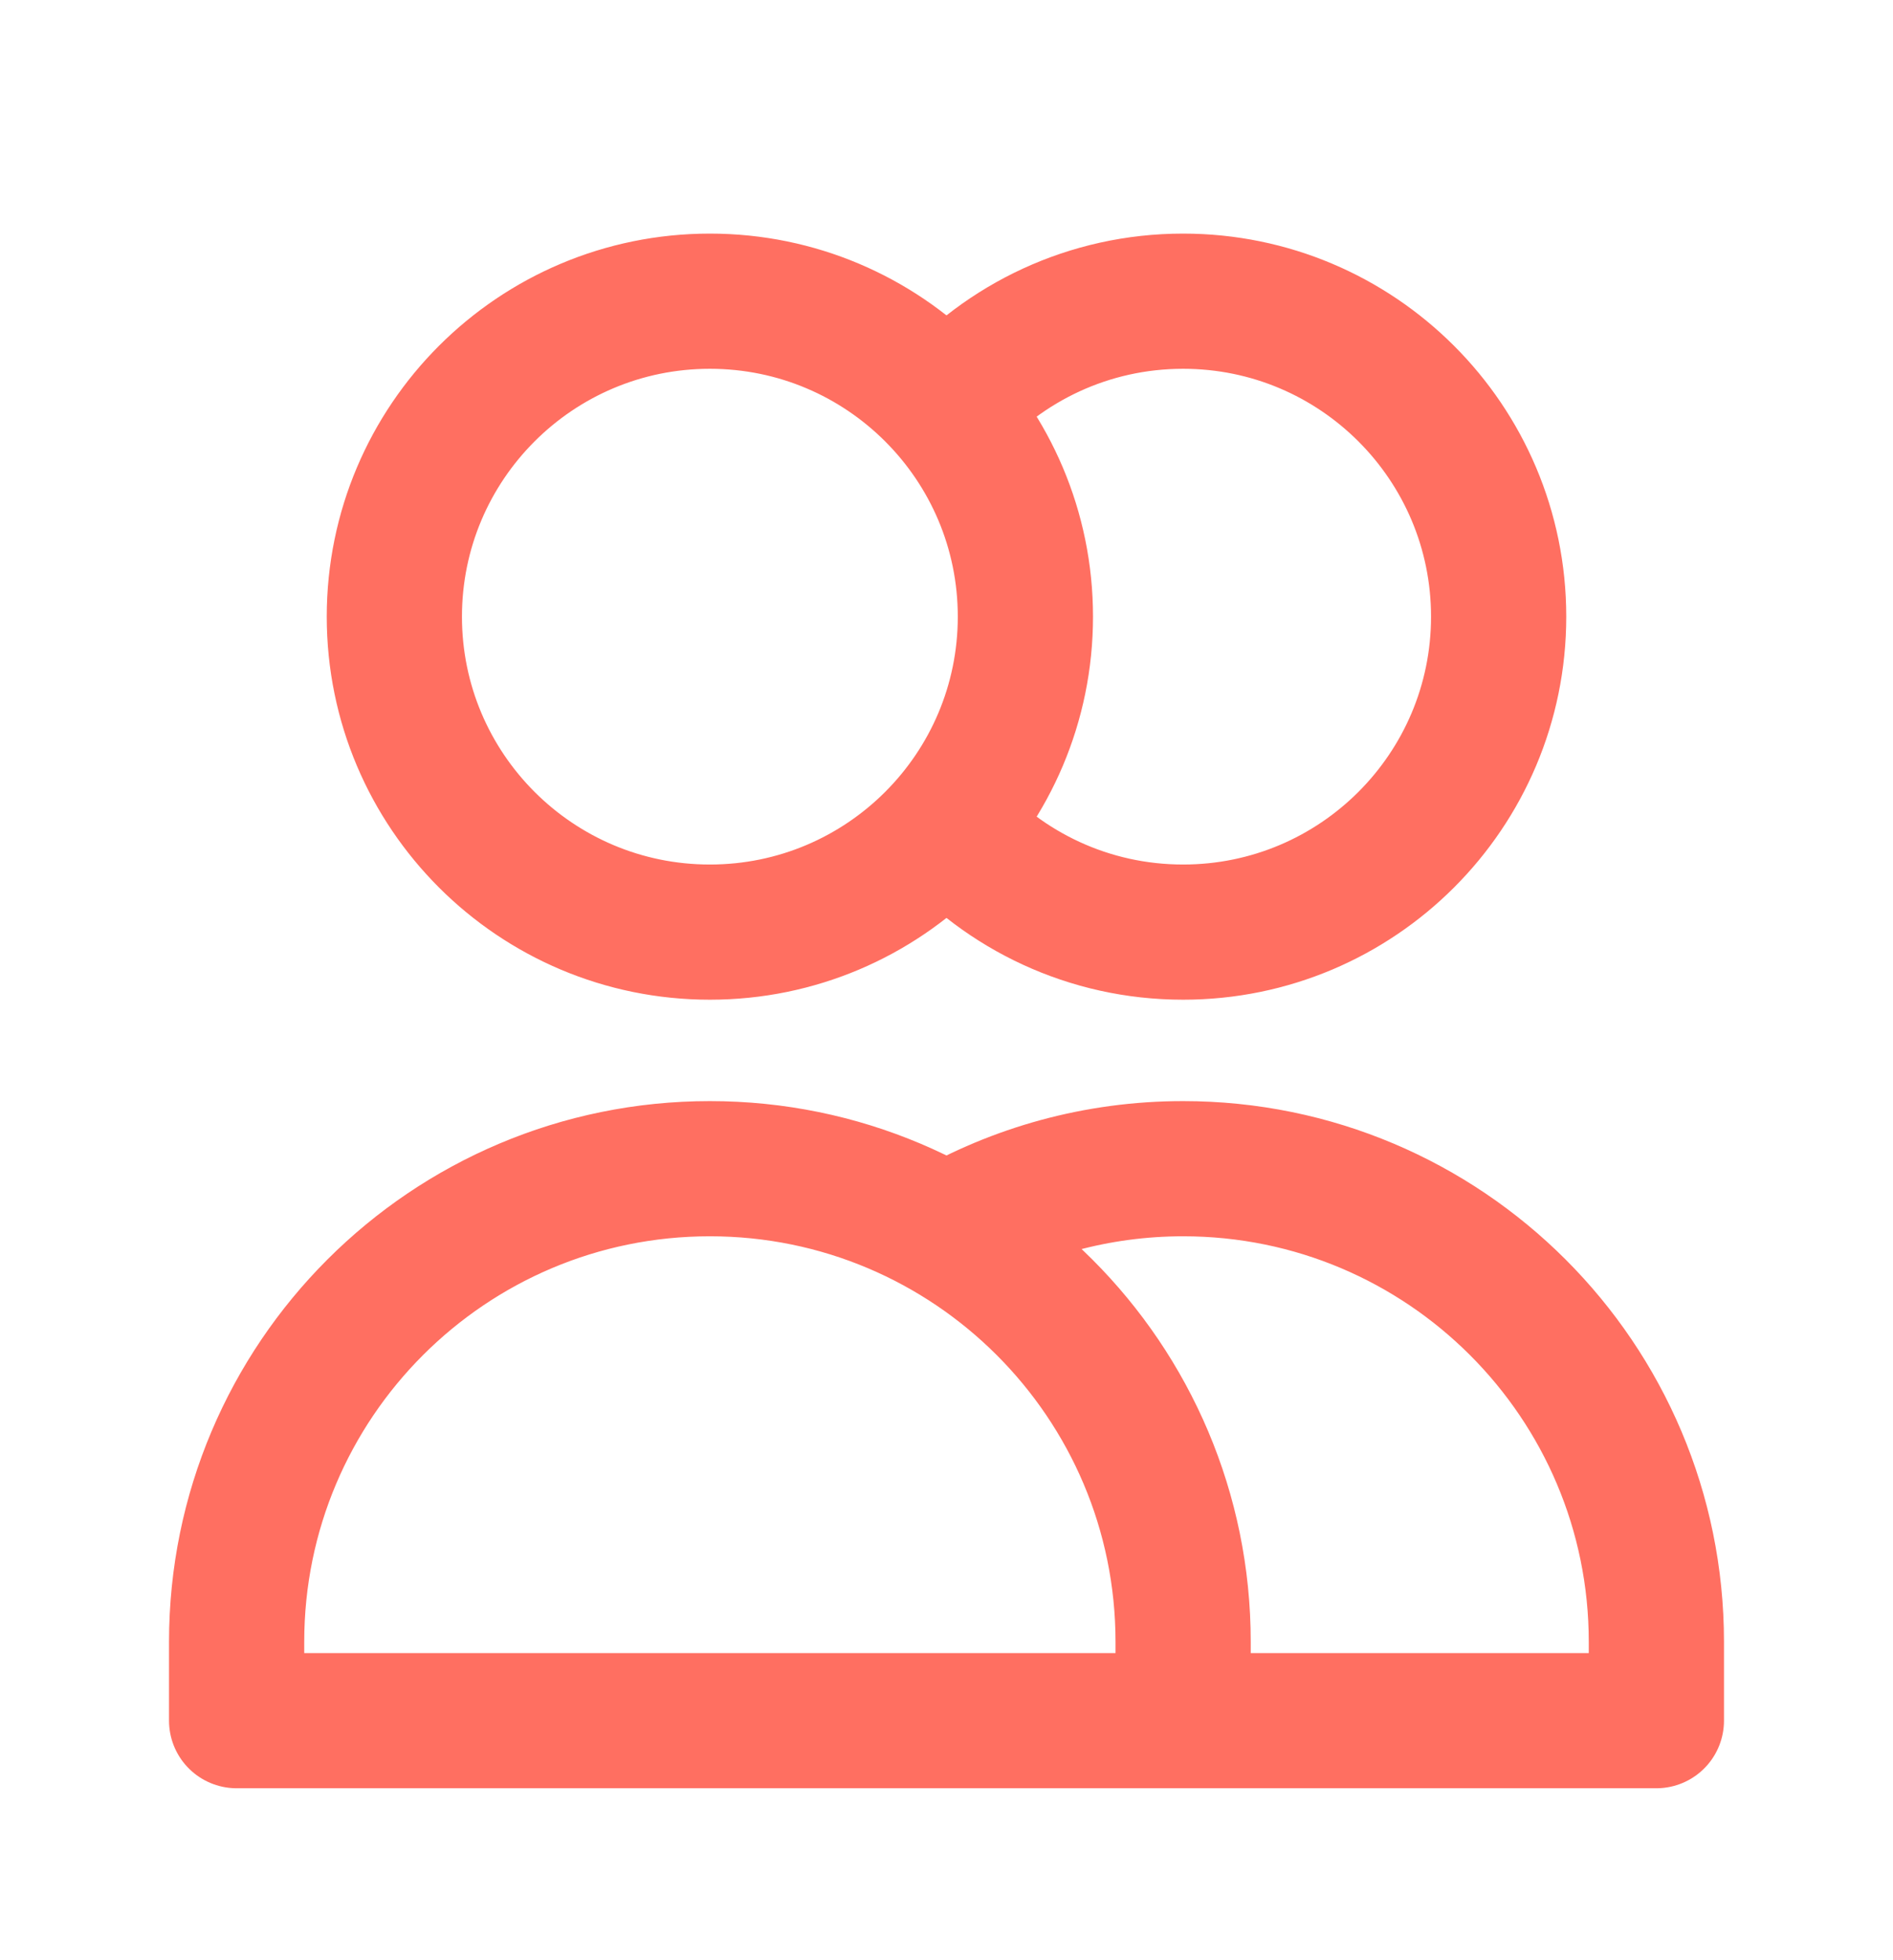
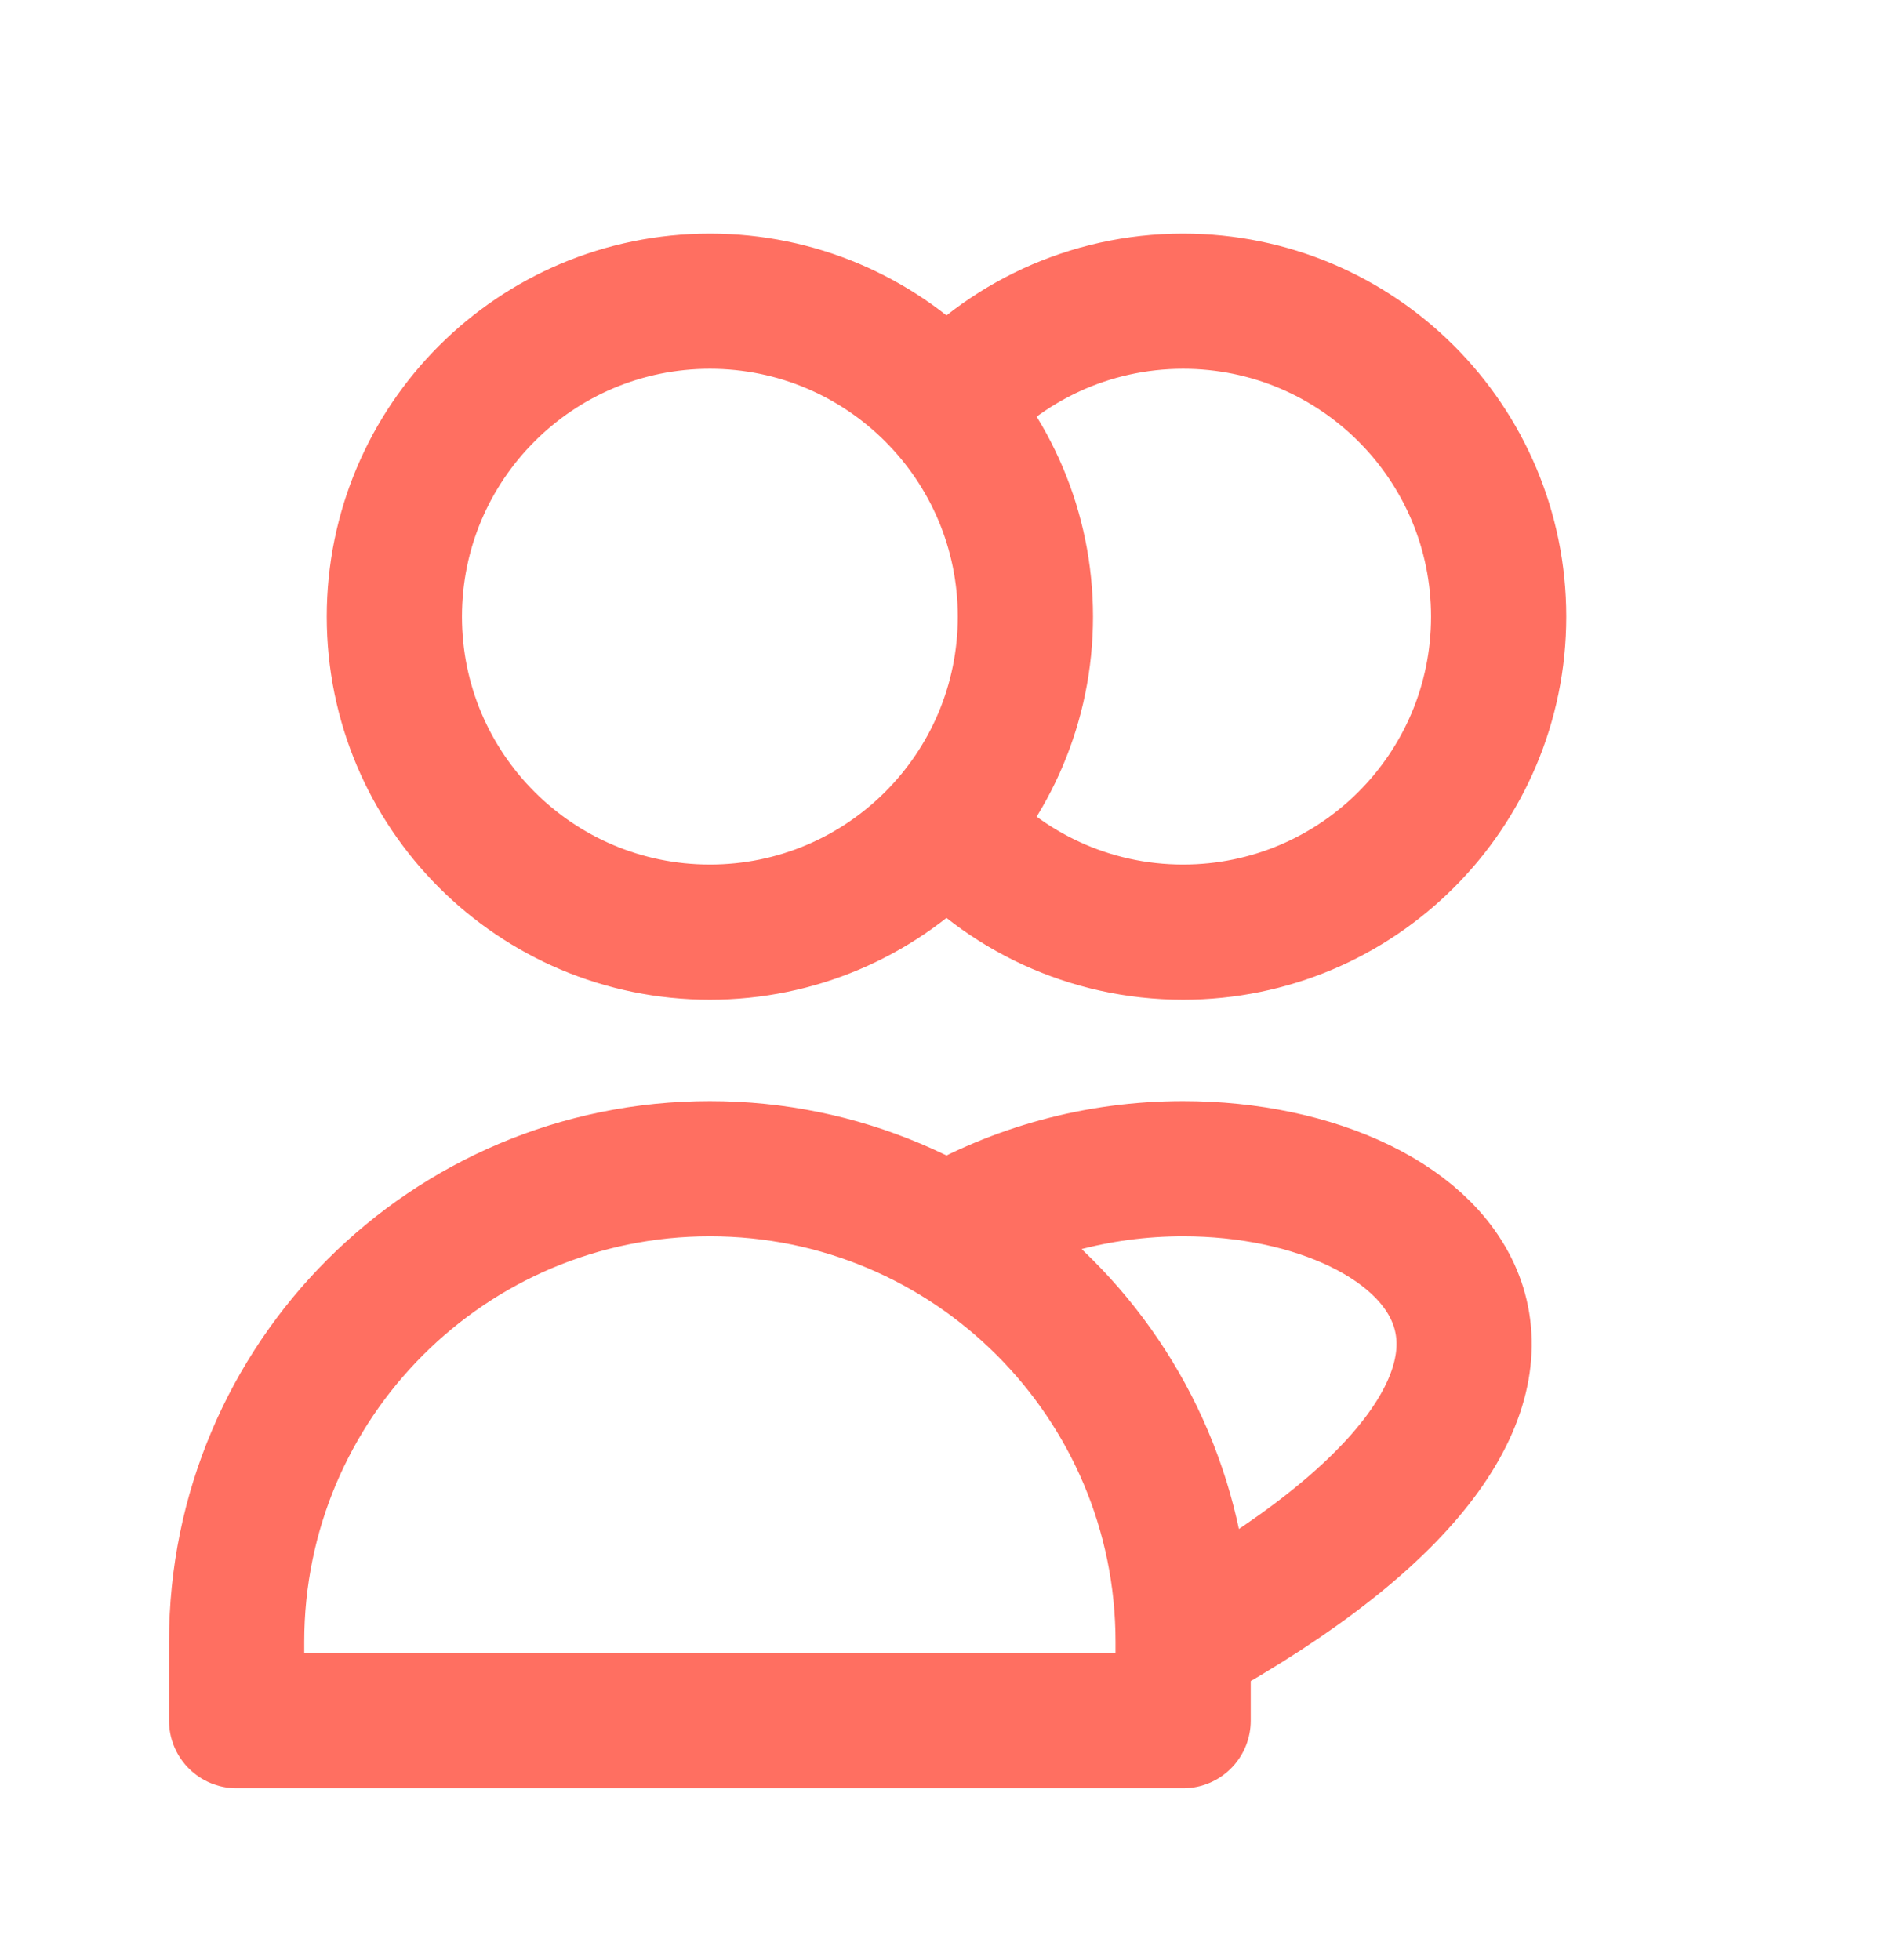
<svg xmlns="http://www.w3.org/2000/svg" width="28" height="29" viewBox="0 0 28 29" fill="none">
-   <path d="M14 6.036C14.855 5.067 16.106 4.456 17.5 4.456C20.077 4.456 22.167 6.546 22.167 9.123C22.167 11.7 20.077 13.79 17.5 13.79C16.106 13.79 14.855 13.179 14 12.21M17.5 25.456H3.5V24.29C3.5 20.424 6.634 17.29 10.5 17.29C14.366 17.29 17.5 20.424 17.5 24.29V25.456ZM17.5 25.456H24.5V24.29C24.5 20.424 21.366 17.29 17.5 17.29C16.225 17.29 15.03 17.631 14 18.226M15.167 9.123C15.167 11.7 13.077 13.79 10.5 13.79C7.923 13.79 5.833 11.7 5.833 9.123C5.833 6.546 7.923 4.456 10.5 4.456C13.077 4.456 15.167 6.546 15.167 9.123Z" stroke="#FF6F61" stroke-width="2" stroke-linecap="round" stroke-linejoin="round" />
+   <path d="M14 6.036C14.855 5.067 16.106 4.456 17.5 4.456C20.077 4.456 22.167 6.546 22.167 9.123C22.167 11.7 20.077 13.79 17.5 13.79C16.106 13.79 14.855 13.179 14 12.21M17.5 25.456H3.5V24.29C3.5 20.424 6.634 17.29 10.5 17.29C14.366 17.29 17.5 20.424 17.5 24.29V25.456ZM17.5 25.456V24.29C24.5 20.424 21.366 17.29 17.5 17.29C16.225 17.29 15.03 17.631 14 18.226M15.167 9.123C15.167 11.7 13.077 13.79 10.5 13.79C7.923 13.79 5.833 11.7 5.833 9.123C5.833 6.546 7.923 4.456 10.5 4.456C13.077 4.456 15.167 6.546 15.167 9.123Z" stroke="#FF6F61" stroke-width="2" stroke-linecap="round" stroke-linejoin="round" />
</svg>